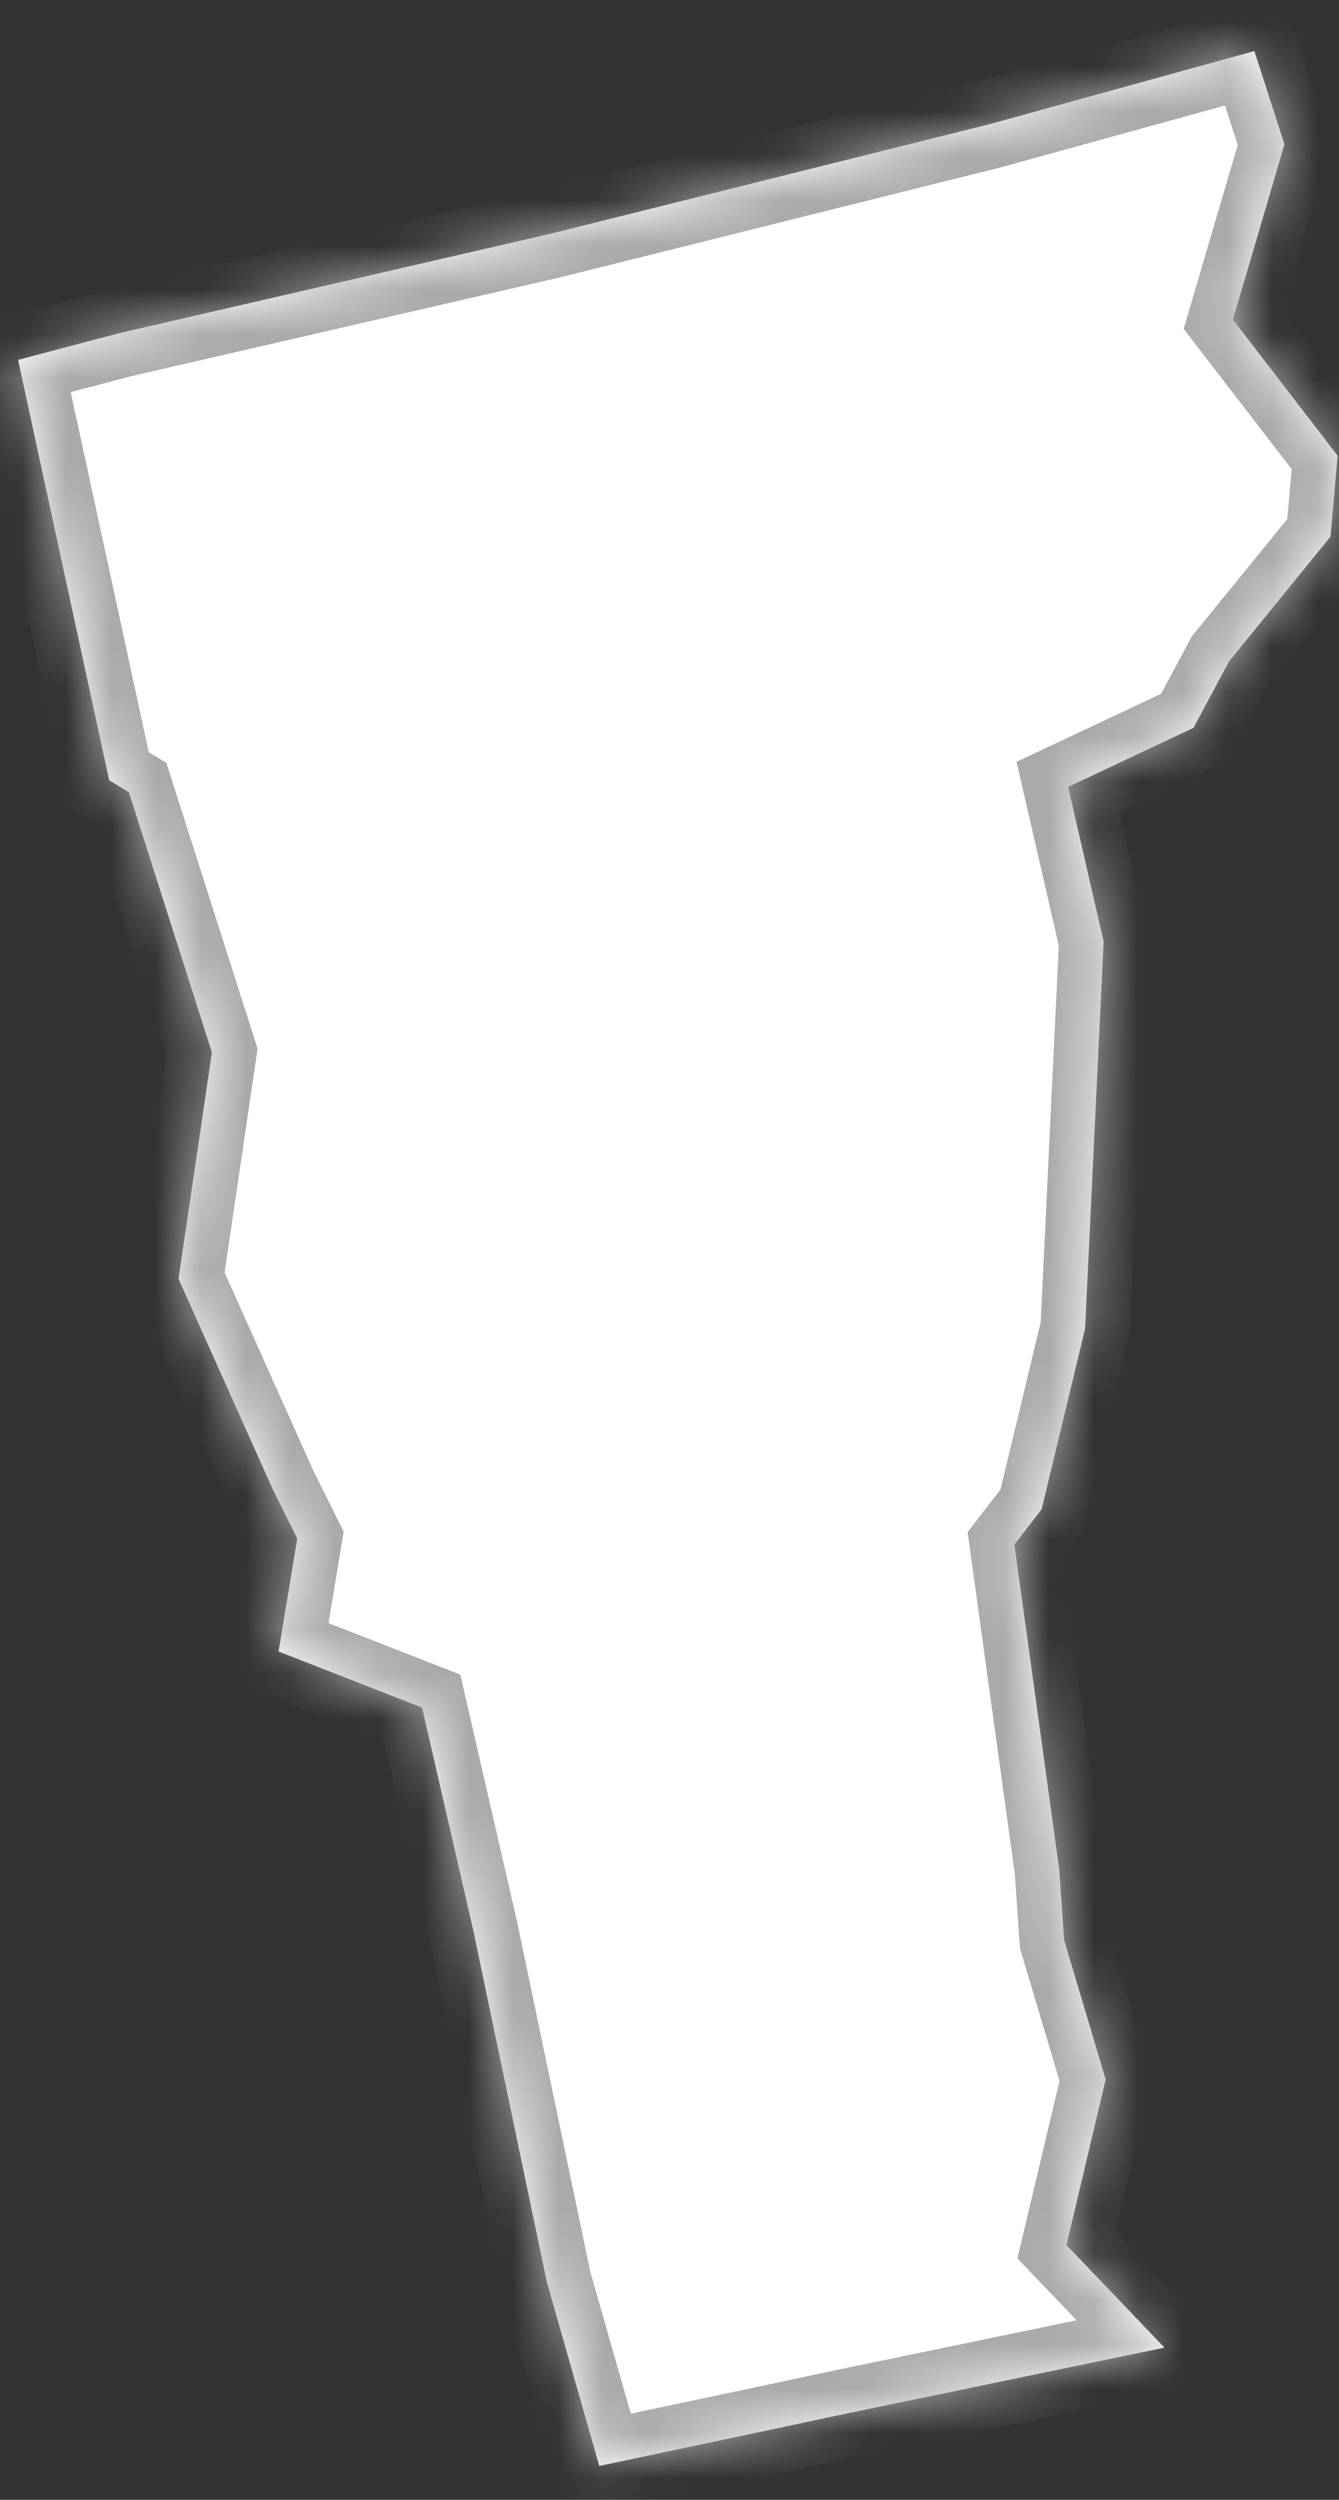
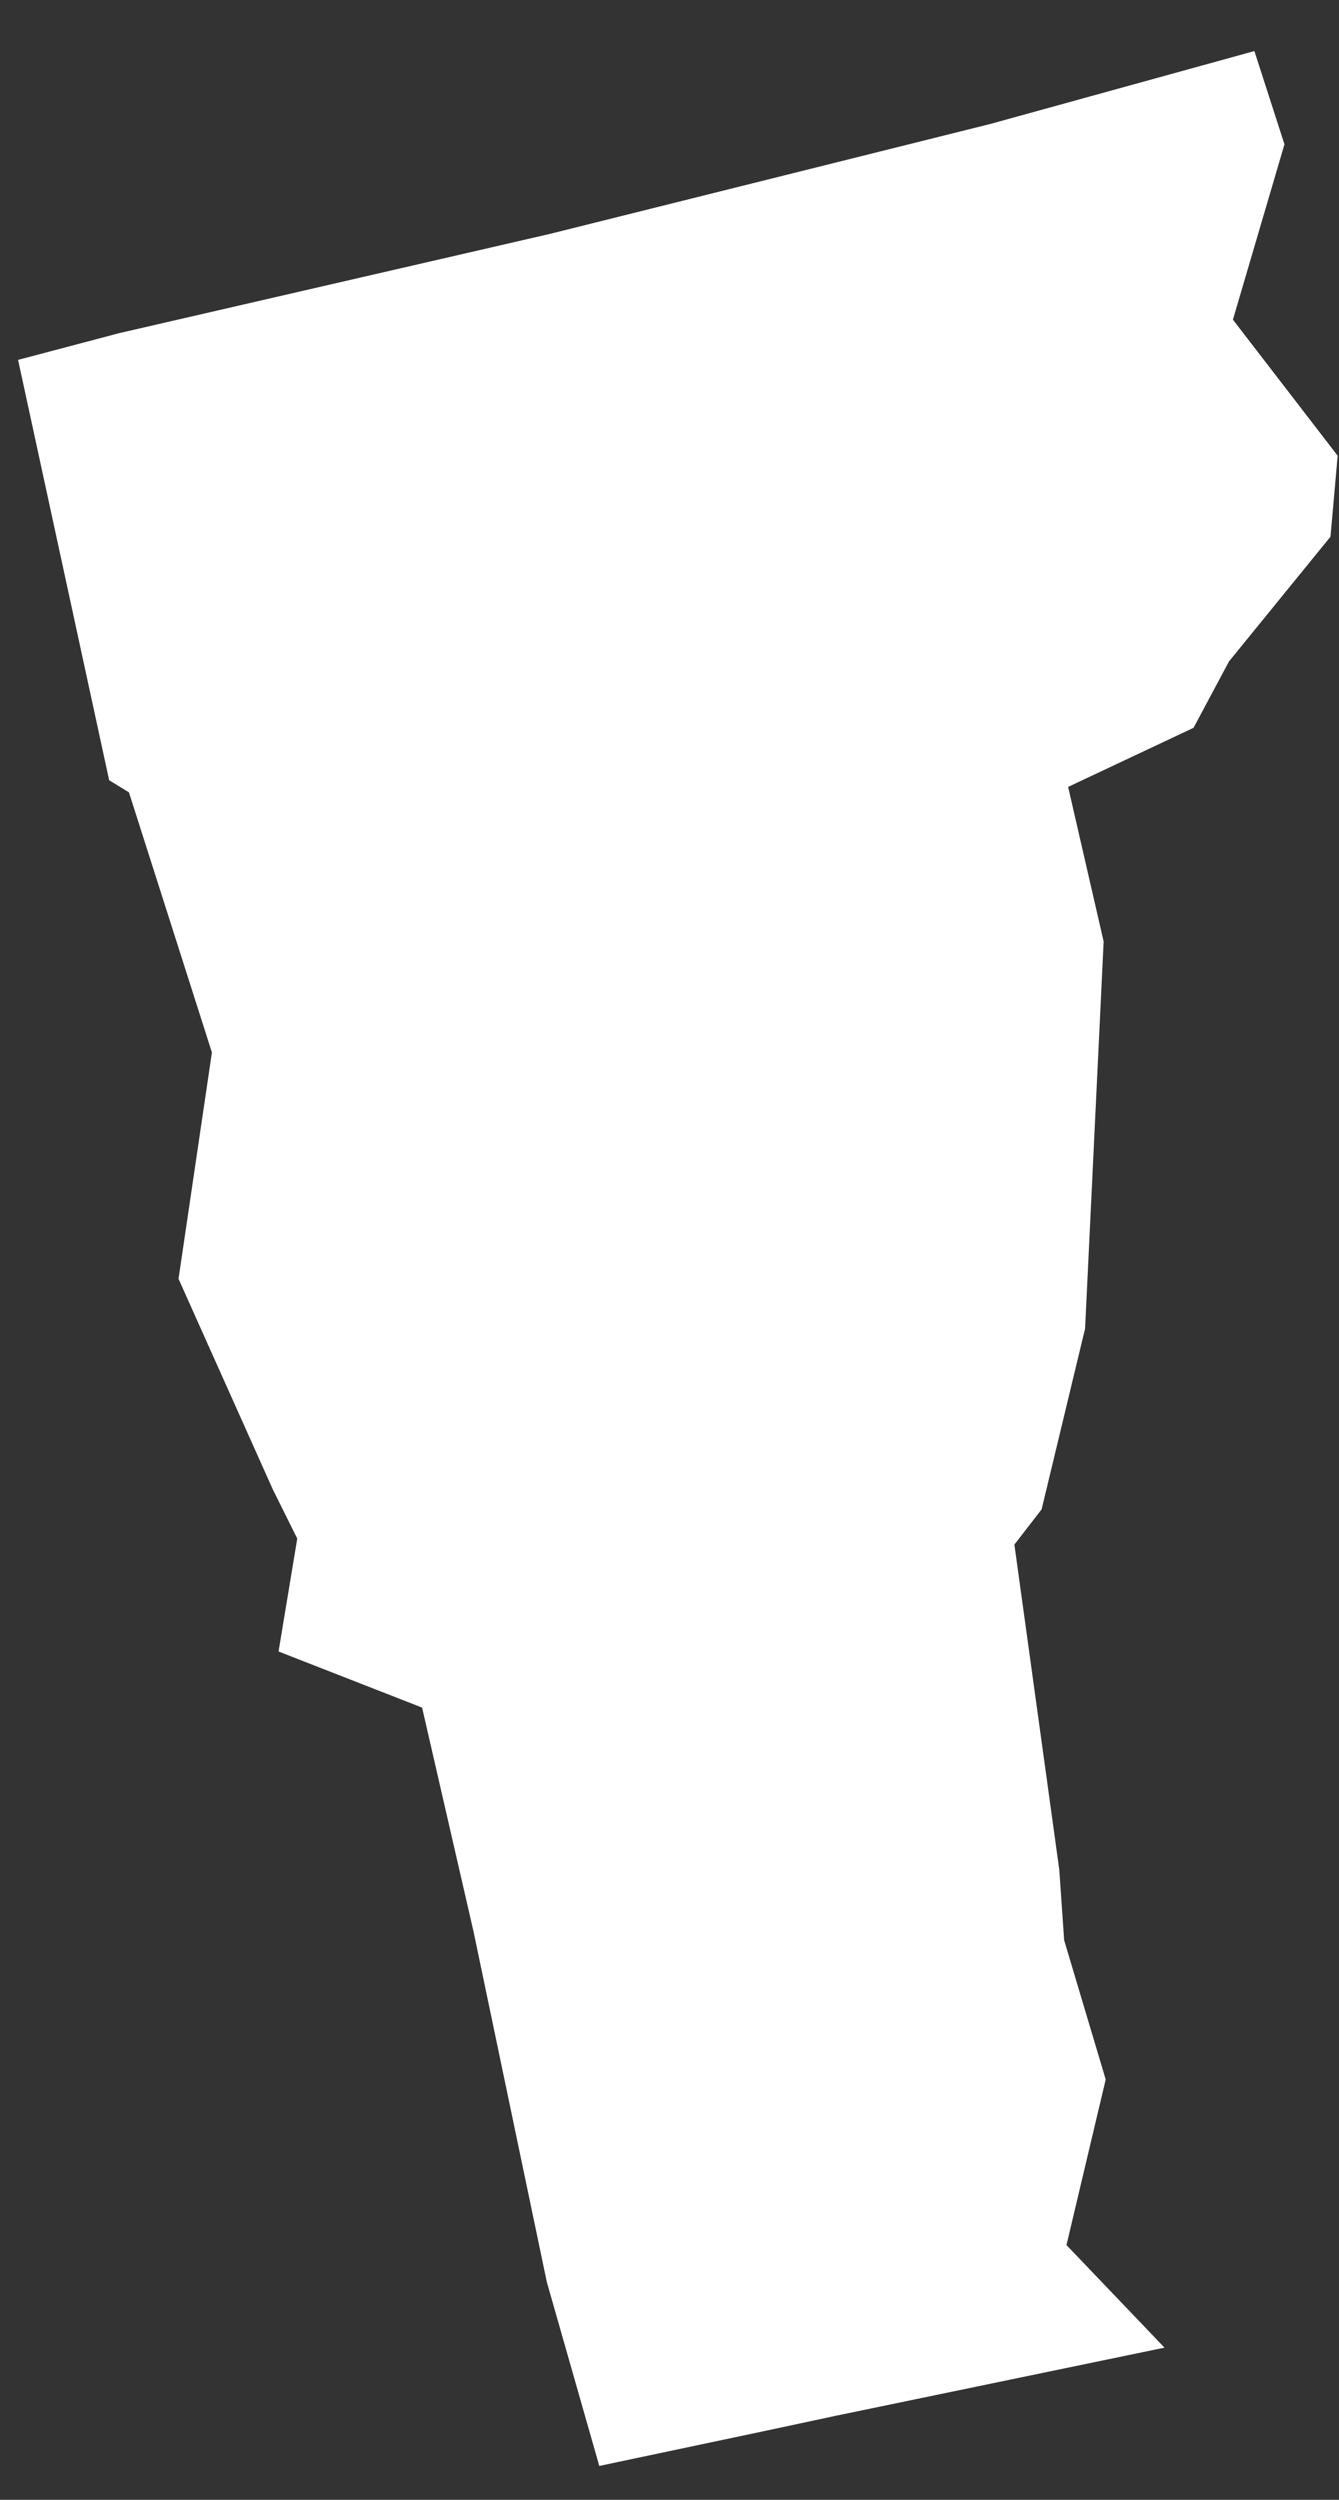
<svg xmlns="http://www.w3.org/2000/svg" version="1.1" width="30px" height="56px">
  <rect width="100%" height="100%" fill="#333333" stroke="none" />
  <defs>
    <mask fill="white" id="clip2484">
      <path d="M 12.311 5.242  L 22.184 2.778  L 28.104 1.144  L 28.778 3.233  L 27.623 7.161  L 29.97 10.209  L 29.809 12.023  L 27.536 14.816  L 26.741 16.304  L 23.931 17.628  L 24.727 21.092  L 24.311 29.763  L 23.337 33.812  L 22.727 34.601  L 23.733 41.886  L 23.842 43.464  L 24.773 46.584  L 23.894 50.293  L 26.09 52.591  L 18.679 54.127  L 17.222 54.439  L 13.427 55.241  L 12.252 51.123  L 10.608 43.263  L 9.457 38.253  L 6.241 36.996  L 6.66 34.467  L 6.111 33.362  L 4 28.648  L 4.748 23.576  L 2.889 17.75  L 2.446 17.479  L 0.405 8.062  L 2.675 7.462  L 12.311 5.242  Z " fill-rule="evenodd" />
    </mask>
  </defs>
  <g transform="matrix(1 0 0 1 -1269 -102 )">
    <path d="M 12.311 5.242  L 22.184 2.778  L 28.104 1.144  L 28.778 3.233  L 27.623 7.161  L 29.97 10.209  L 29.809 12.023  L 27.536 14.816  L 26.741 16.304  L 23.931 17.628  L 24.727 21.092  L 24.311 29.763  L 23.337 33.812  L 22.727 34.601  L 23.733 41.886  L 23.842 43.464  L 24.773 46.584  L 23.894 50.293  L 26.09 52.591  L 18.679 54.127  L 17.222 54.439  L 13.427 55.241  L 12.252 51.123  L 10.608 43.263  L 9.457 38.253  L 6.241 36.996  L 6.66 34.467  L 6.111 33.362  L 4 28.648  L 4.748 23.576  L 2.889 17.75  L 2.446 17.479  L 0.405 8.062  L 2.675 7.462  L 12.311 5.242  Z " fill-rule="nonzero" fill="#ffffff" stroke="none" transform="matrix(1 0 0 1 1269 102 )" />
-     <path d="M 12.311 5.242  L 22.184 2.778  L 28.104 1.144  L 28.778 3.233  L 27.623 7.161  L 29.97 10.209  L 29.809 12.023  L 27.536 14.816  L 26.741 16.304  L 23.931 17.628  L 24.727 21.092  L 24.311 29.763  L 23.337 33.812  L 22.727 34.601  L 23.733 41.886  L 23.842 43.464  L 24.773 46.584  L 23.894 50.293  L 26.09 52.591  L 18.679 54.127  L 17.222 54.439  L 13.427 55.241  L 12.252 51.123  L 10.608 43.263  L 9.457 38.253  L 6.241 36.996  L 6.66 34.467  L 6.111 33.362  L 4 28.648  L 4.748 23.576  L 2.889 17.75  L 2.446 17.479  L 0.405 8.062  L 2.675 7.462  L 12.311 5.242  Z " stroke-width="2" stroke="#aaaaaa" fill="none" transform="matrix(1 0 0 1 1269 102 )" mask="url(#clip2484)" />
  </g>
</svg>